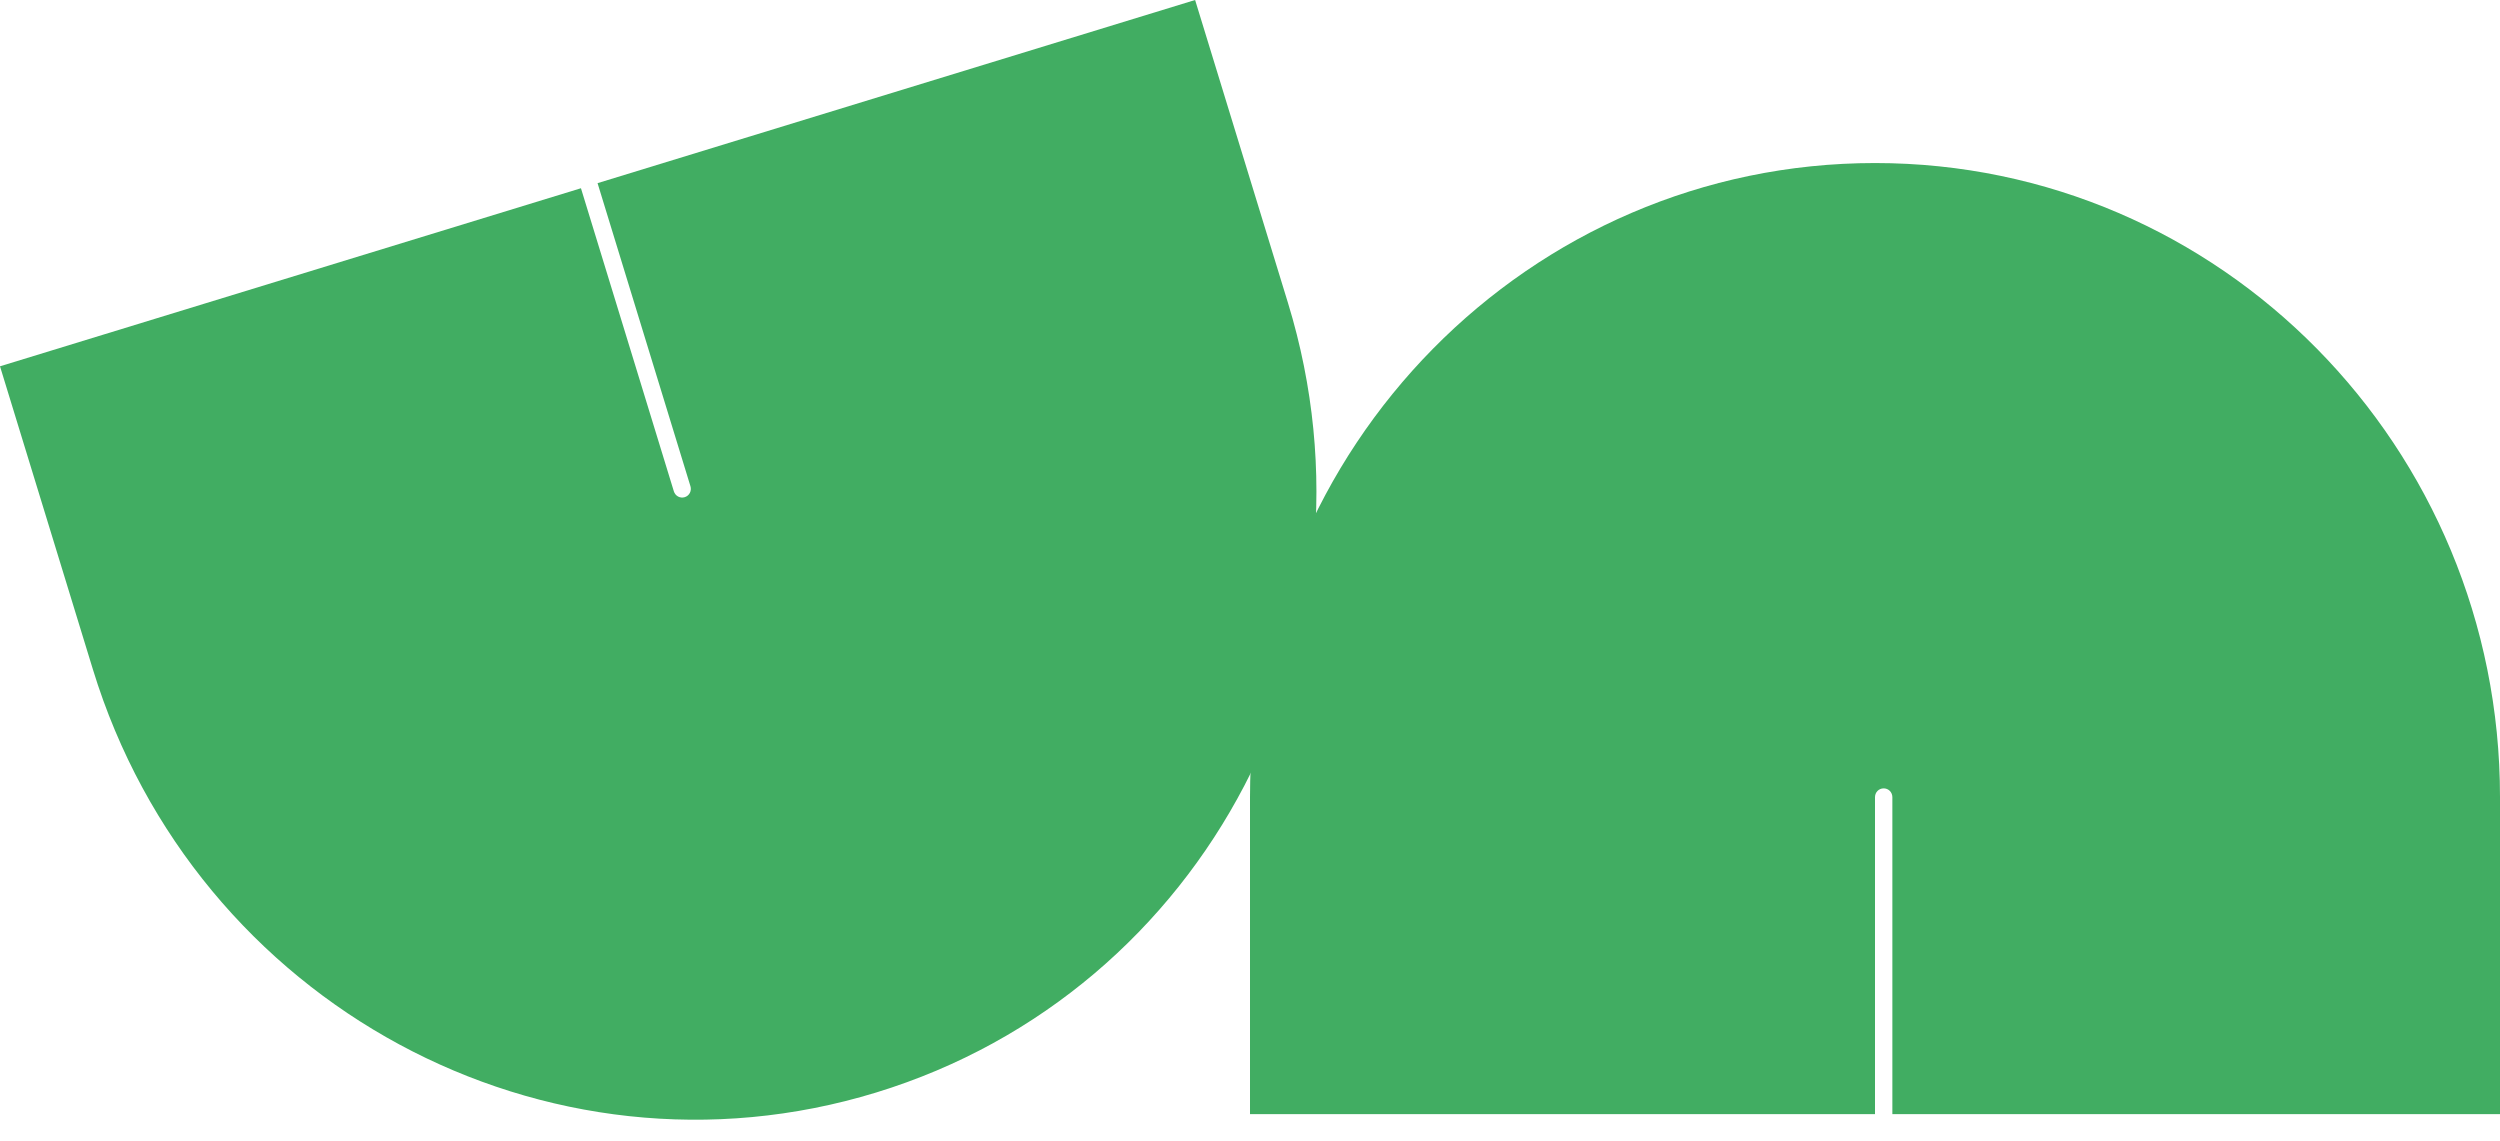
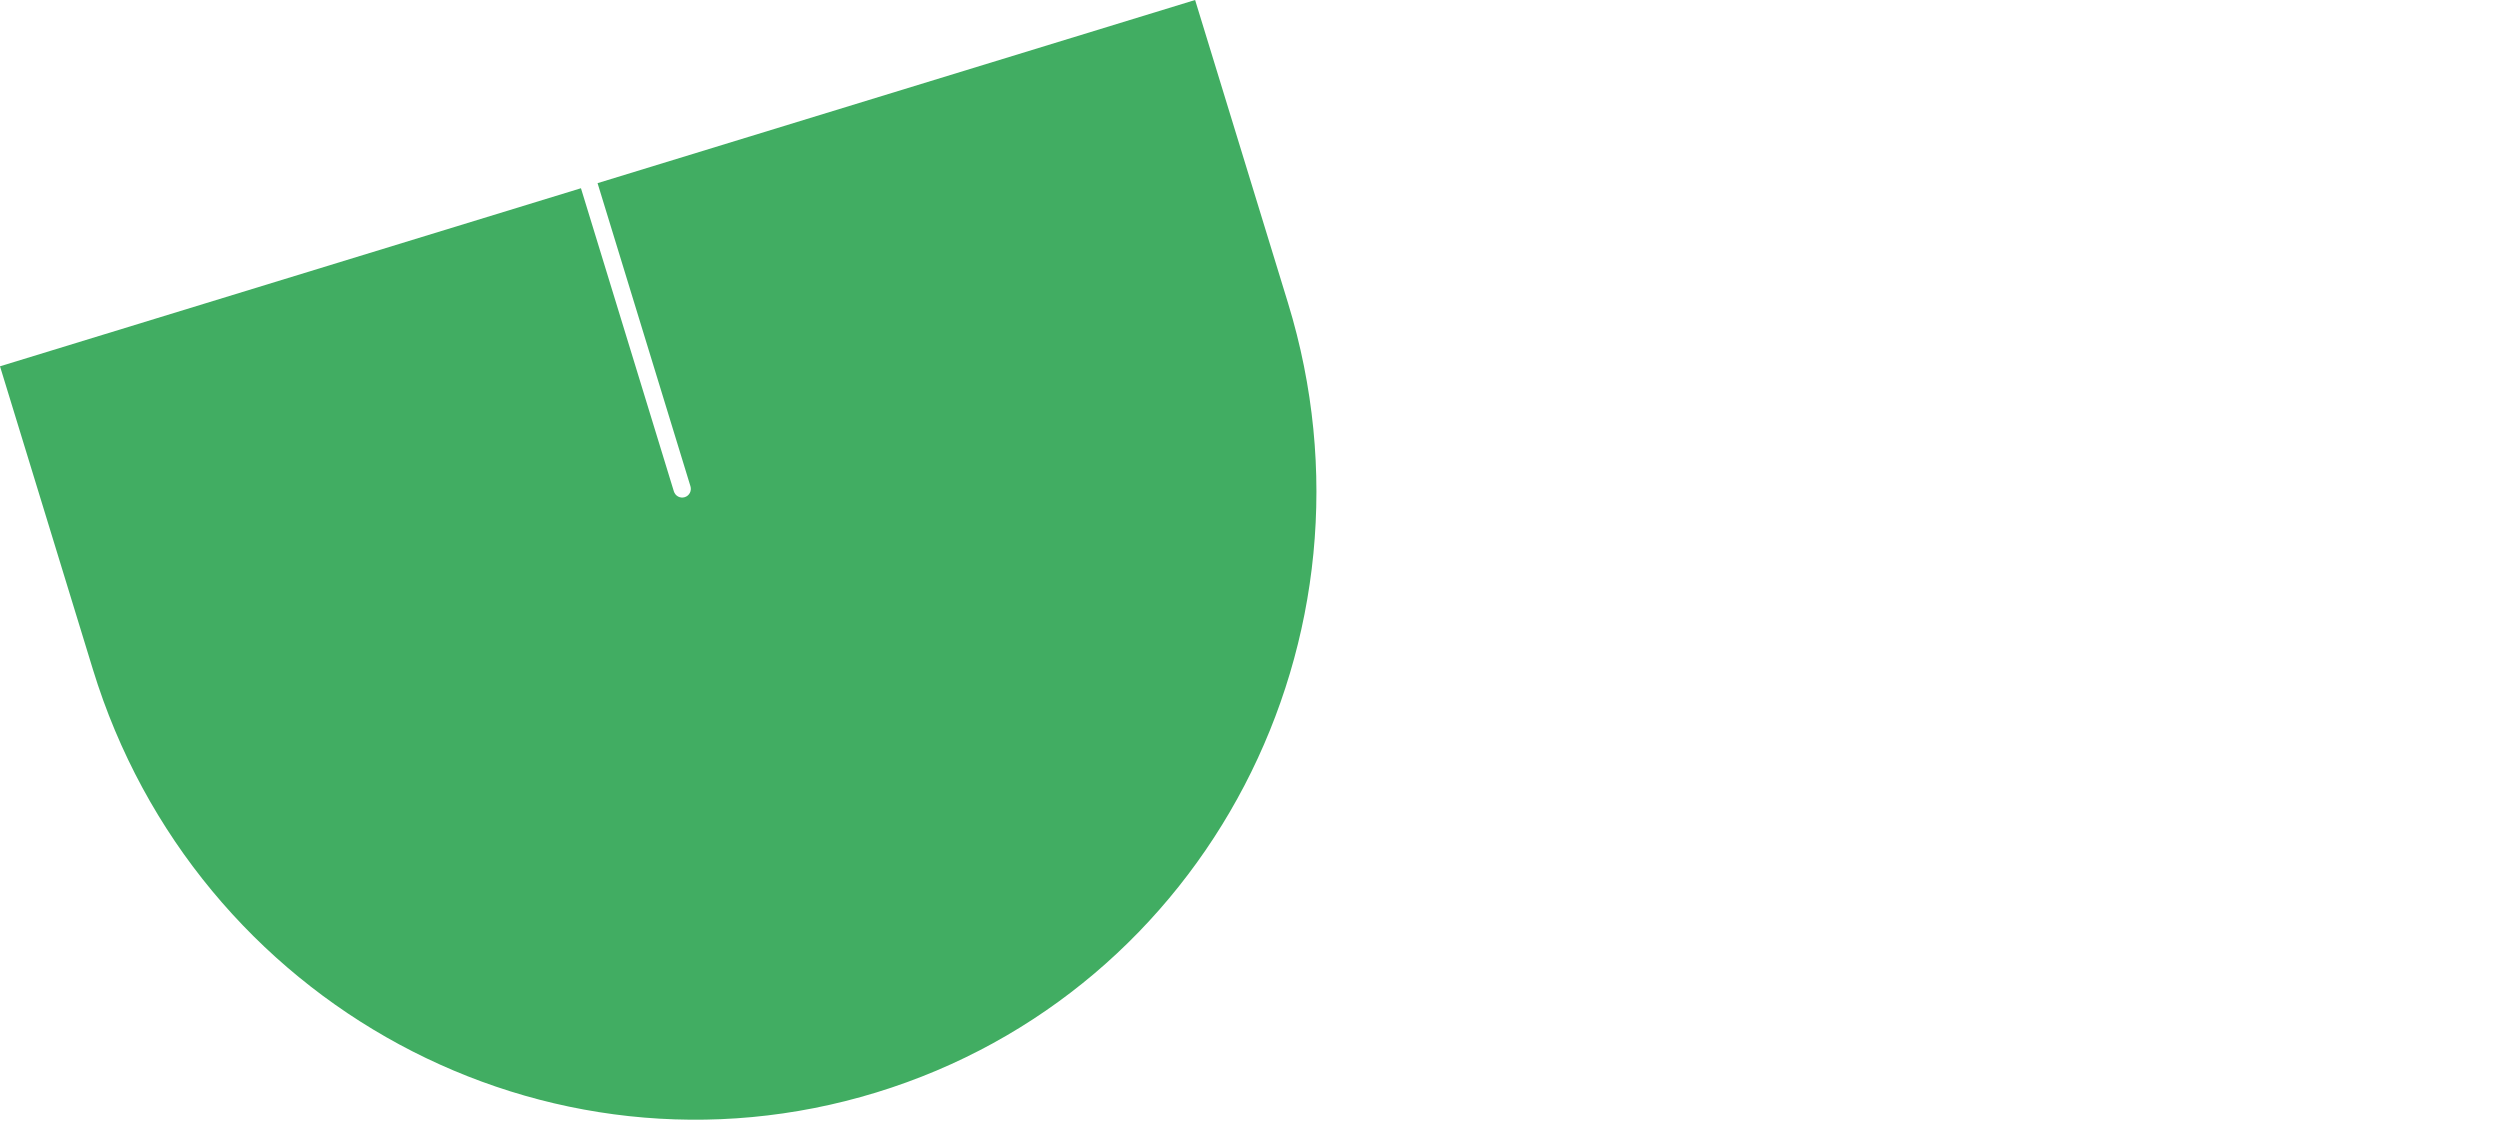
<svg xmlns="http://www.w3.org/2000/svg" width="92" height="42" viewBox="0 0 92 42" fill="none">
  <path d="M25.198 18.296C25.027 18.348 24.85 18.253 24.797 18.079L21.379 6.927L0 13.48L3.418 24.632C7.194 36.952 20.097 43.928 32.247 40.203C44.397 36.48 51.177 23.479 47.399 11.152L43.98 0L21.99 6.74L25.408 17.892C25.461 18.065 25.368 18.244 25.198 18.296Z" fill="#41AD62" />
-   <path d="M69.32 29.012C69.498 29.012 69.639 29.155 69.639 29.336V41H92V29.336C92 16.451 81.708 6 69 6C56.293 6 46 16.443 46 29.336V41L69 41V29.336C69 29.155 69.141 29.012 69.32 29.012Z" fill="#41AD62" />
</svg>